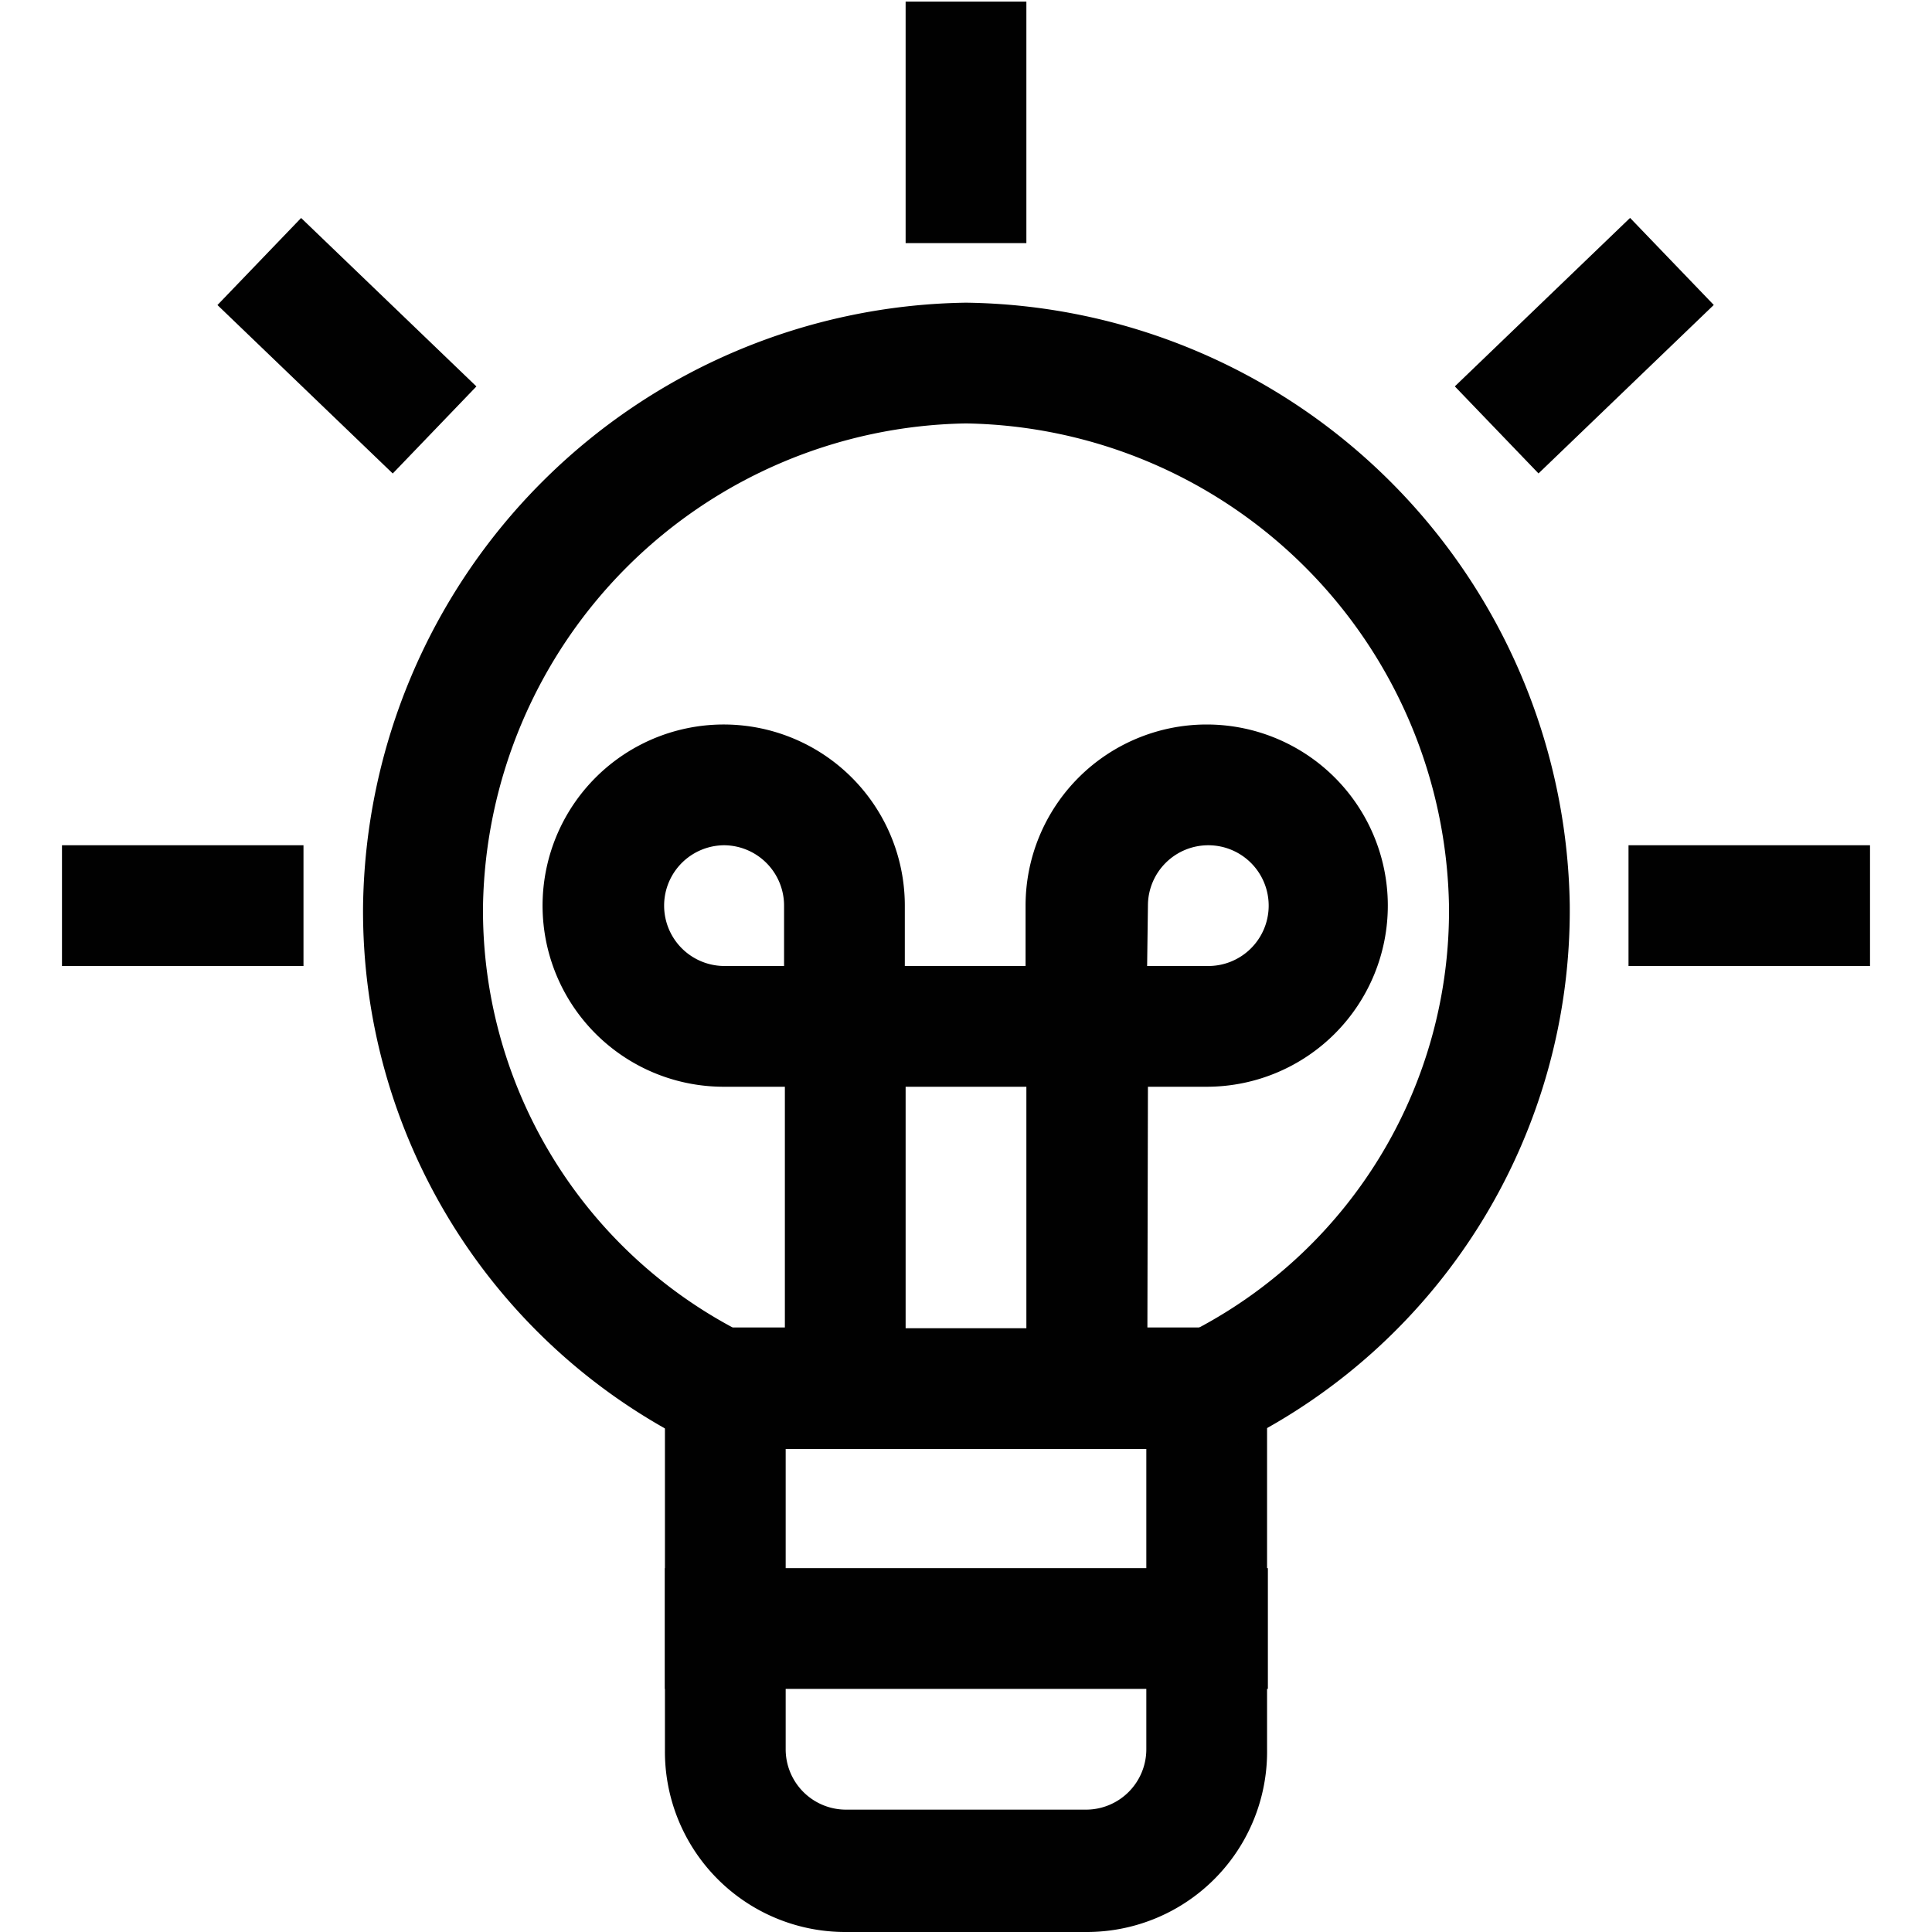
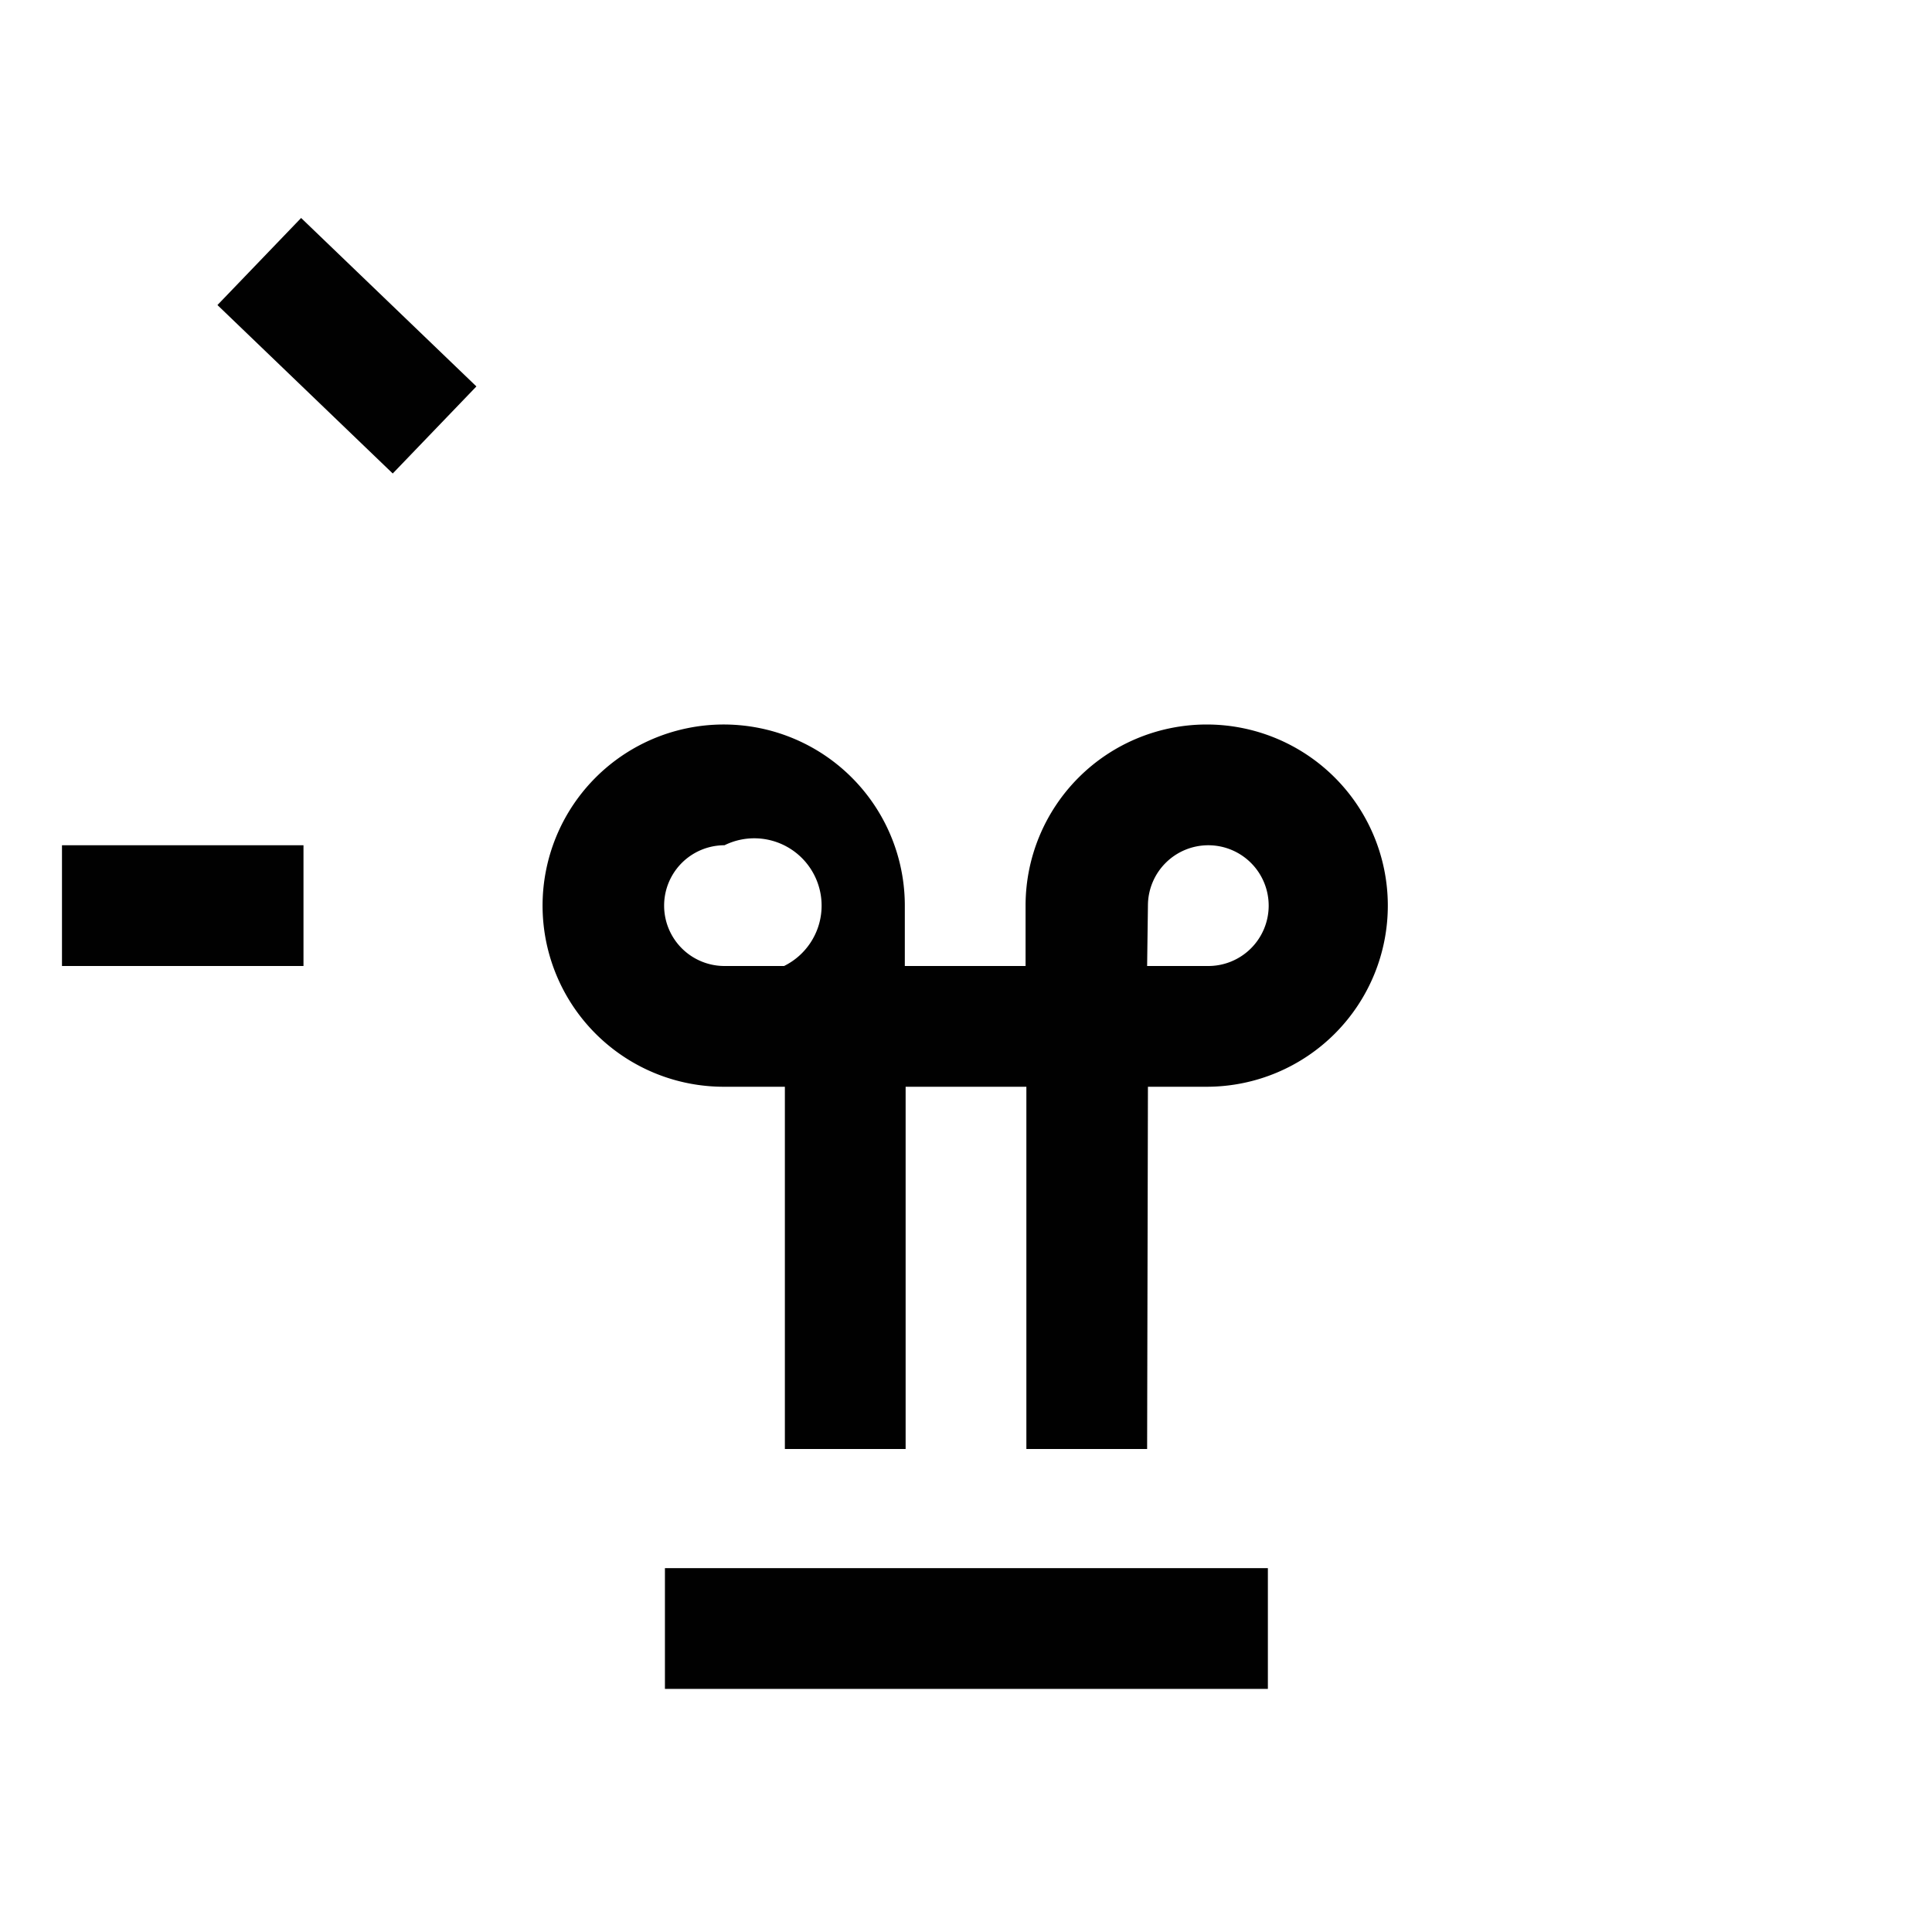
<svg xmlns="http://www.w3.org/2000/svg" id="Layer_1" data-name="Layer 1" viewBox="0 0 24 24">
-   <path d="M13.5,24h-3a2.24,2.24,0,0,1-2.24-2.25V16.49h1.5v5.24a.75.75,0,0,0,.74.75h3a.75.75,0,0,0,.74-.75V16.49h1.5v5.24A2.24,2.24,0,0,1,13.5,24Z" fill="#010101" />
  <rect x="8.26" y="19.48" width="7.49" height="1.5" fill="#010101" />
-   <rect x="11.25" y="0.02" width="1.5" height="3" fill="#010101" />
  <rect x="0.77" y="10.5" width="3" height="1.5" fill="#010101" />
  <rect x="3.56" y="2.78" width="1.5" height="3.02" transform="translate(-1.77 4.43) rotate(-46.14)" fill="#010101" />
-   <rect x="20.23" y="10.5" width="3" height="1.5" fill="#010101" />
-   <rect x="18.17" y="3.54" width="3.02" height="1.5" transform="translate(2.52 14.84) rotate(-43.87)" fill="#010101" />
-   <path d="M14.25,18h-1.5V13.5h-1.5V18H9.75V13.5H9a2.25,2.25,0,1,1,2.24-2.25V12h1.5v-.75A2.25,2.25,0,1,1,15,13.5h-.74Zm0-6H15a.75.75,0,1,0-.74-.75ZM9,10.5A.75.75,0,1,0,9,12h.74v-.75A.75.75,0,0,0,9,10.5Z" fill="#010101" />
-   <path d="M15.08,18H8.92a.76.76,0,0,1-.33-.08,7.38,7.38,0,0,1-4.08-6.66A7.6,7.6,0,0,1,12,3.76a7.6,7.6,0,0,1,7.5,7.48,7.38,7.38,0,0,1-4.08,6.67A.76.76,0,0,1,15.08,18Zm-6-1.5h5.8A5.87,5.87,0,0,0,18,11.26a6.1,6.1,0,0,0-6-6,6.1,6.1,0,0,0-6,6A5.88,5.88,0,0,0,9.1,16.49Z" fill="#010101" />
+   <path d="M14.25,18h-1.5V13.5h-1.5V18H9.75V13.5H9a2.25,2.25,0,1,1,2.24-2.25V12h1.5v-.75A2.25,2.25,0,1,1,15,13.5h-.74Zm0-6H15a.75.75,0,1,0-.74-.75ZM9,10.5A.75.75,0,1,0,9,12h.74A.75.75,0,0,0,9,10.5Z" fill="#010101" />
</svg>